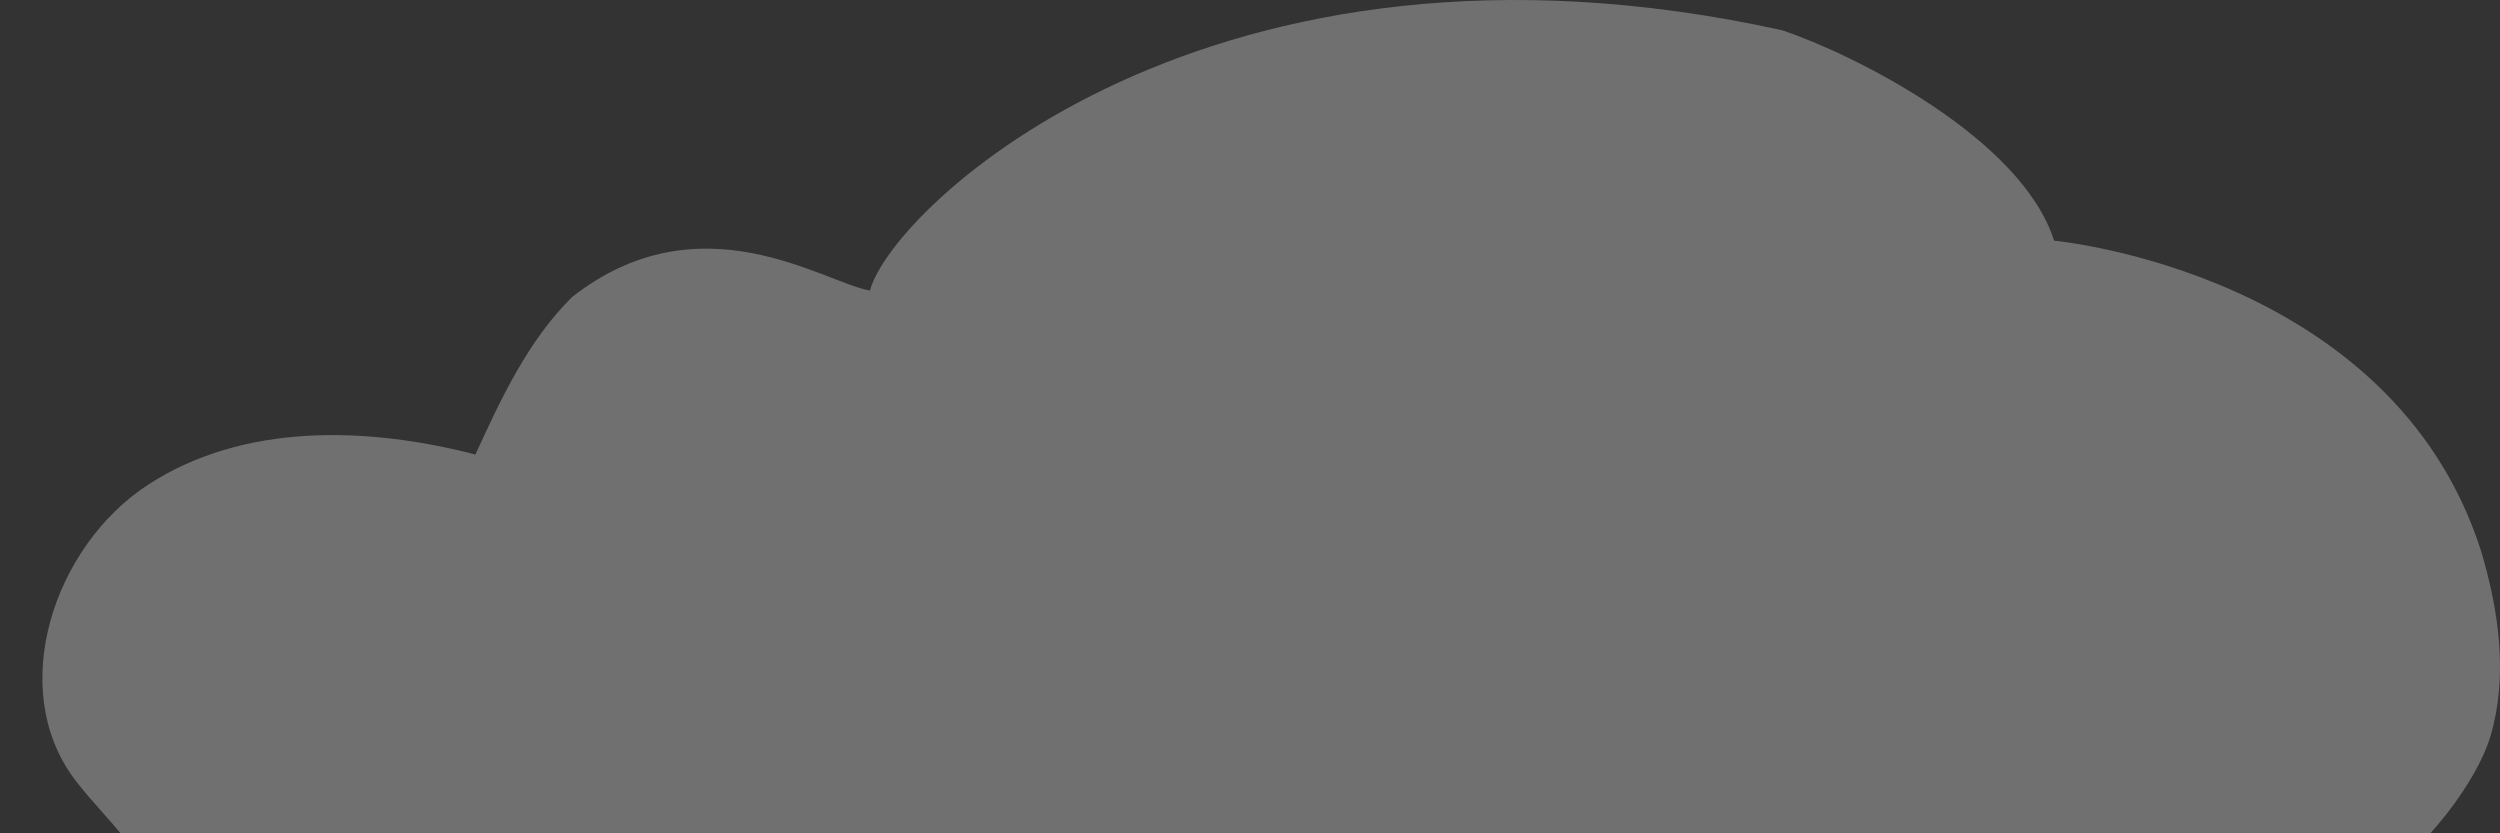
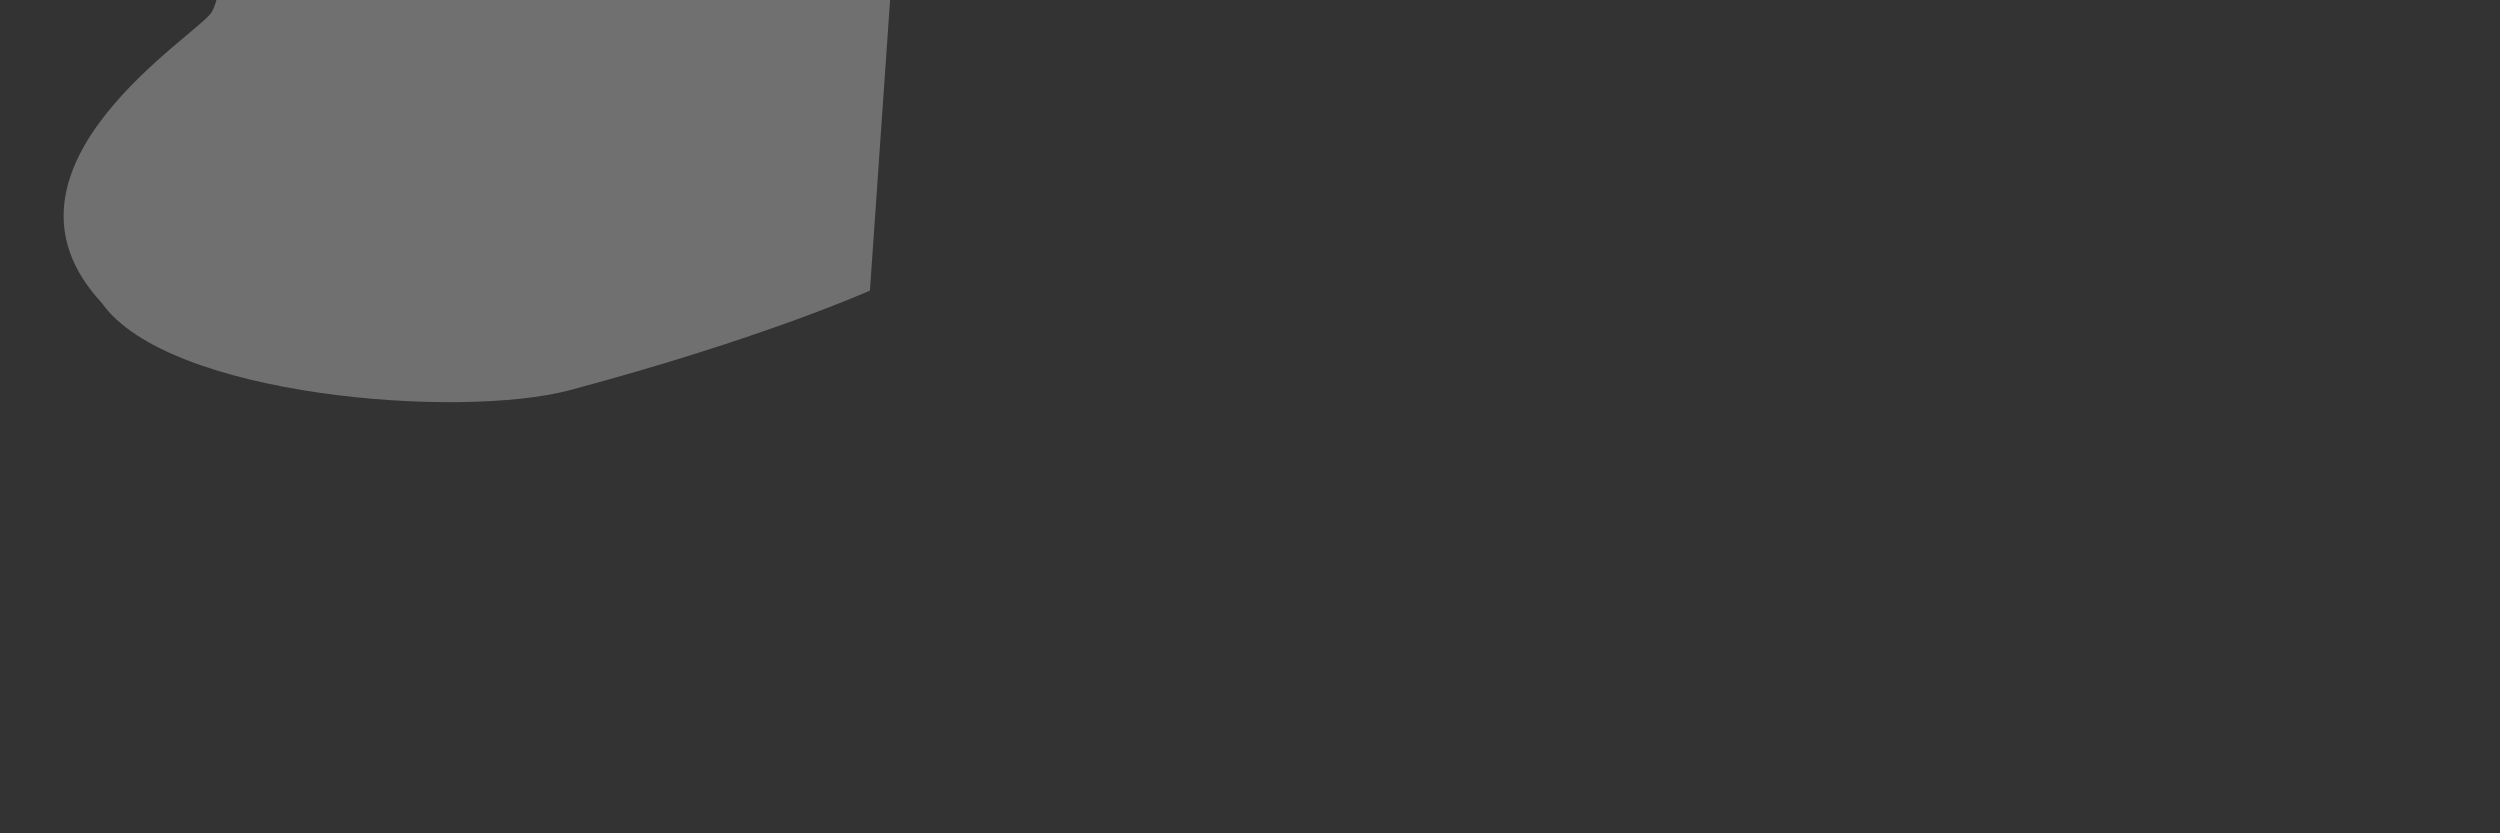
<svg xmlns="http://www.w3.org/2000/svg" width="102" height="34" fill="none">
  <rect width="100%" height="100%" fill="#333333" stroke="none" />
-   <path opacity=".3" fill-rule="evenodd" clip-rule="evenodd" d="M35.493 11.856c.9-3.385 13.862-15.771 37.234-10.618 2.861.964 9.73 4.358 11.081 8.582 0 0 13.783 1.268 17.421 12.663.733 2.456 1.104 5.117.38 7.564-.936 3.161-7.673 12.19-21.359 8.939-1.925 4.599-3.99 9.395-7.823 12.538-4.697 3.849-11.17 4.519-17.218 4.474-4.29-.027-8.758-.384-12.493-2.527-4.883-2.304-9.819-4.206-9.819-4.206s-4.353 1.955-12.246 4.063c-4.486 1.197-16.397.268-19.09-3.554-5.147-5.537 4.044-11.002 4.495-11.895 1.086-2.162-1.563-4.153-3.011-6.082-2.782-3.706-.857-9.52 3.01-12.029 3.868-2.51 8.892-2.375 13.342-1.223 1.05-2.296 2.146-4.644 3.938-6.421 5.236-4.108 10.26-.599 12.158-.268z" fill="#fff" />
+   <path opacity=".3" fill-rule="evenodd" clip-rule="evenodd" d="M35.493 11.856s-4.353 1.955-12.246 4.063c-4.486 1.197-16.397.268-19.09-3.554-5.147-5.537 4.044-11.002 4.495-11.895 1.086-2.162-1.563-4.153-3.011-6.082-2.782-3.706-.857-9.52 3.01-12.029 3.868-2.51 8.892-2.375 13.342-1.223 1.05-2.296 2.146-4.644 3.938-6.421 5.236-4.108 10.26-.599 12.158-.268z" fill="#fff" />
</svg>